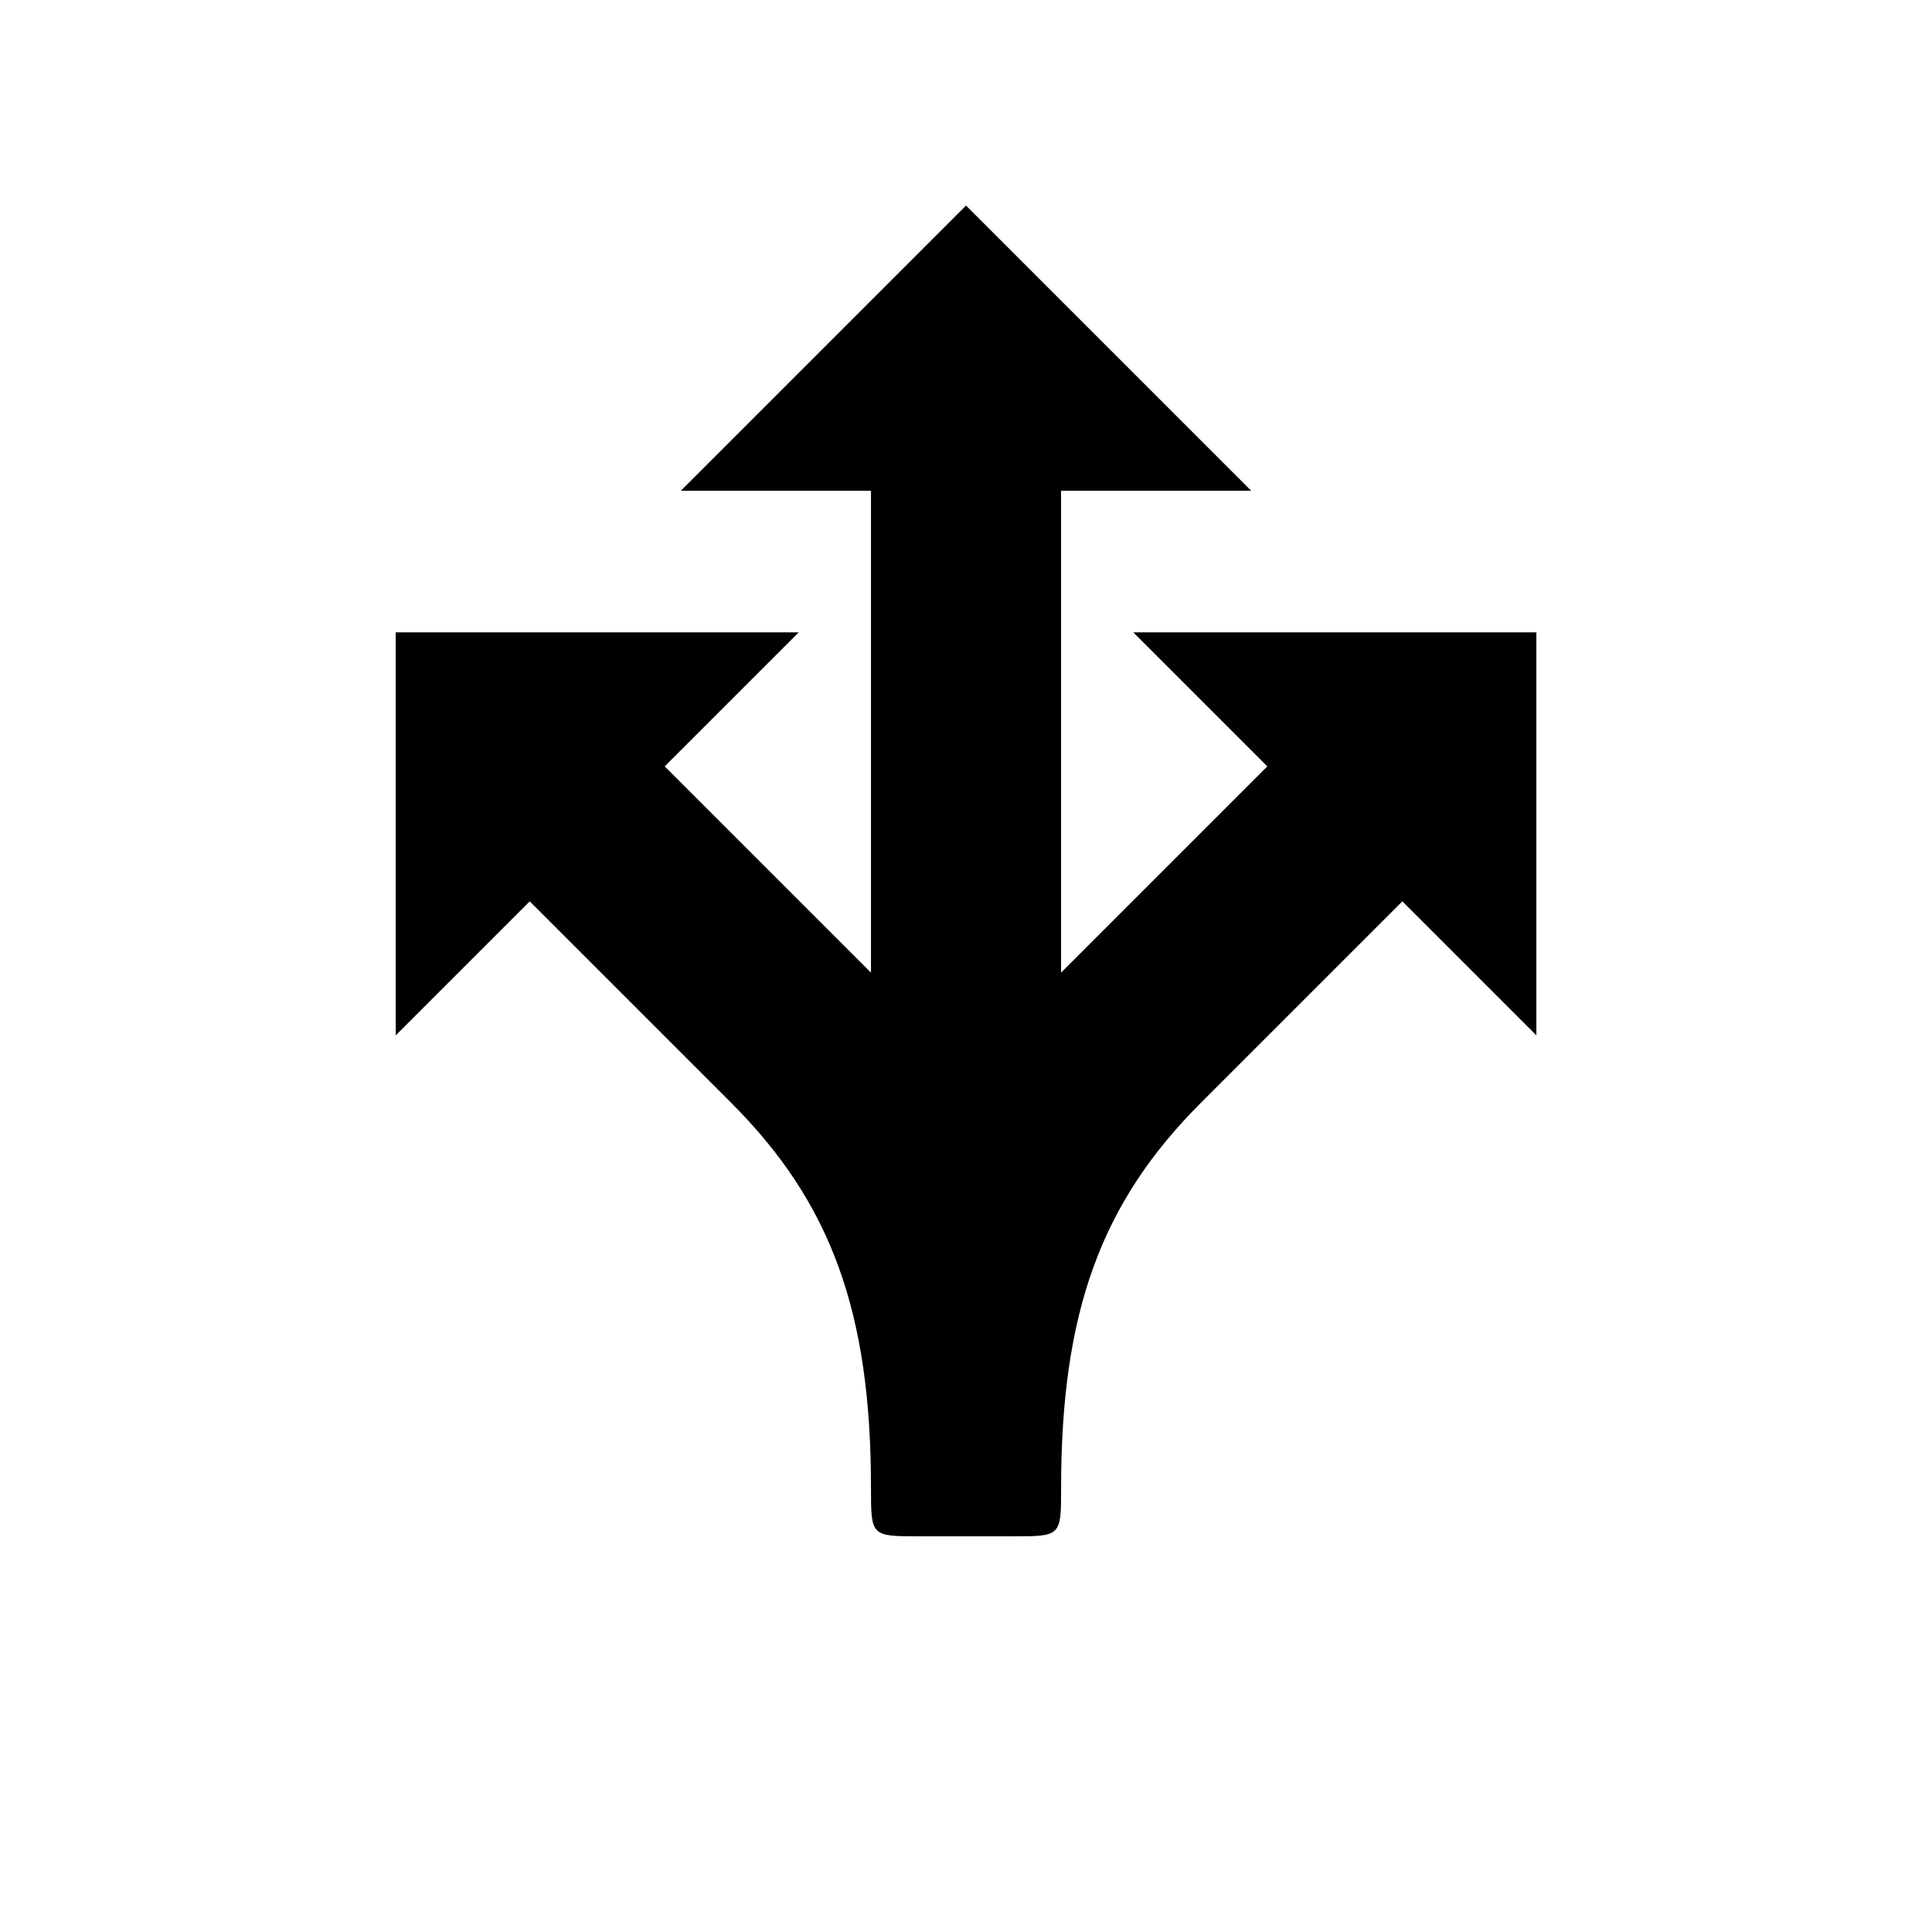
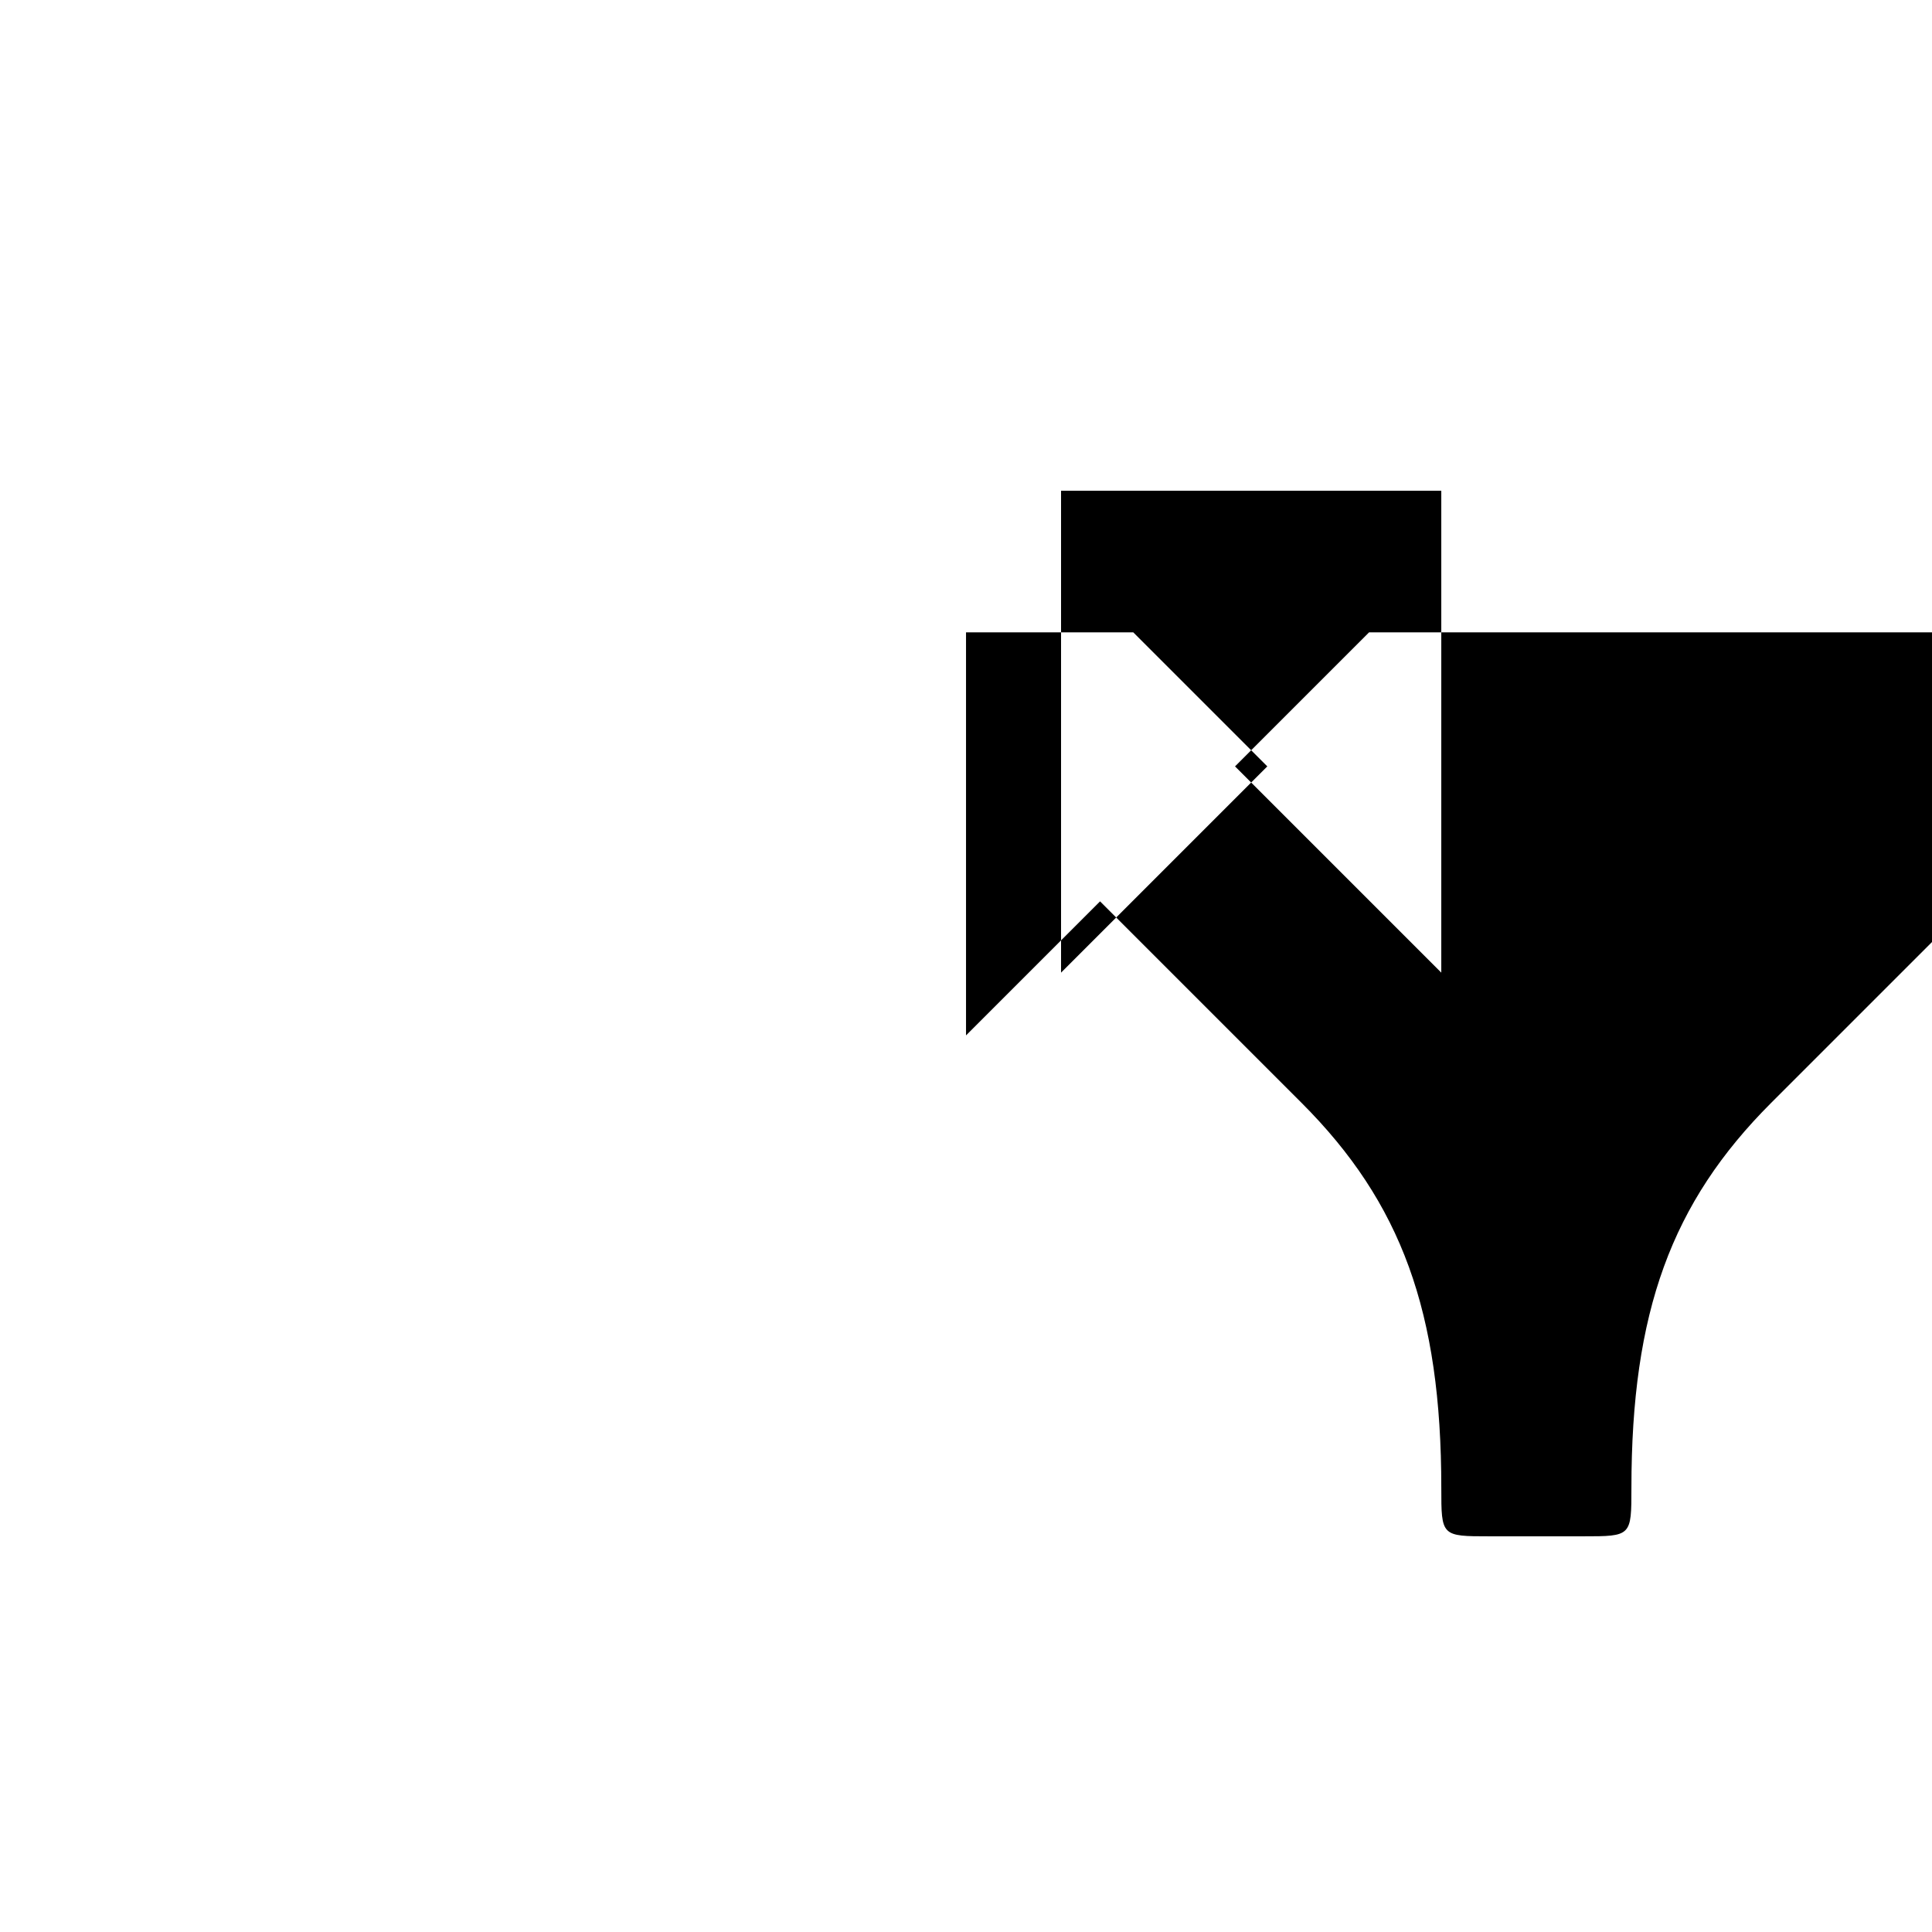
<svg xmlns="http://www.w3.org/2000/svg" fill="#000000" width="800px" height="800px" version="1.1" viewBox="144 144 512 512">
-   <path d="m444.33 311.58 35.52 35.52-54.66 54.66v-127.71h50.383l-75.57-75.57-75.57 75.57h50.383v127.71l-54.66-54.66 35.52-35.52h-106.81v106.81l35.52-35.52 53.402 53.402c26.449 26.449 37.031 55.418 37.031 102.02 0 12.848 0 12.848 12.848 12.848h24.688c12.848 0 12.848 0 12.848-12.848 0-46.602 10.578-75.57 37.031-102.02l53.402-53.402 35.52 35.52v-106.81z" />
+   <path d="m444.33 311.58 35.52 35.52-54.66 54.66v-127.71h50.383h50.383v127.71l-54.66-54.66 35.52-35.52h-106.81v106.81l35.52-35.52 53.402 53.402c26.449 26.449 37.031 55.418 37.031 102.02 0 12.848 0 12.848 12.848 12.848h24.688c12.848 0 12.848 0 12.848-12.848 0-46.602 10.578-75.57 37.031-102.02l53.402-53.402 35.52 35.52v-106.81z" />
</svg>